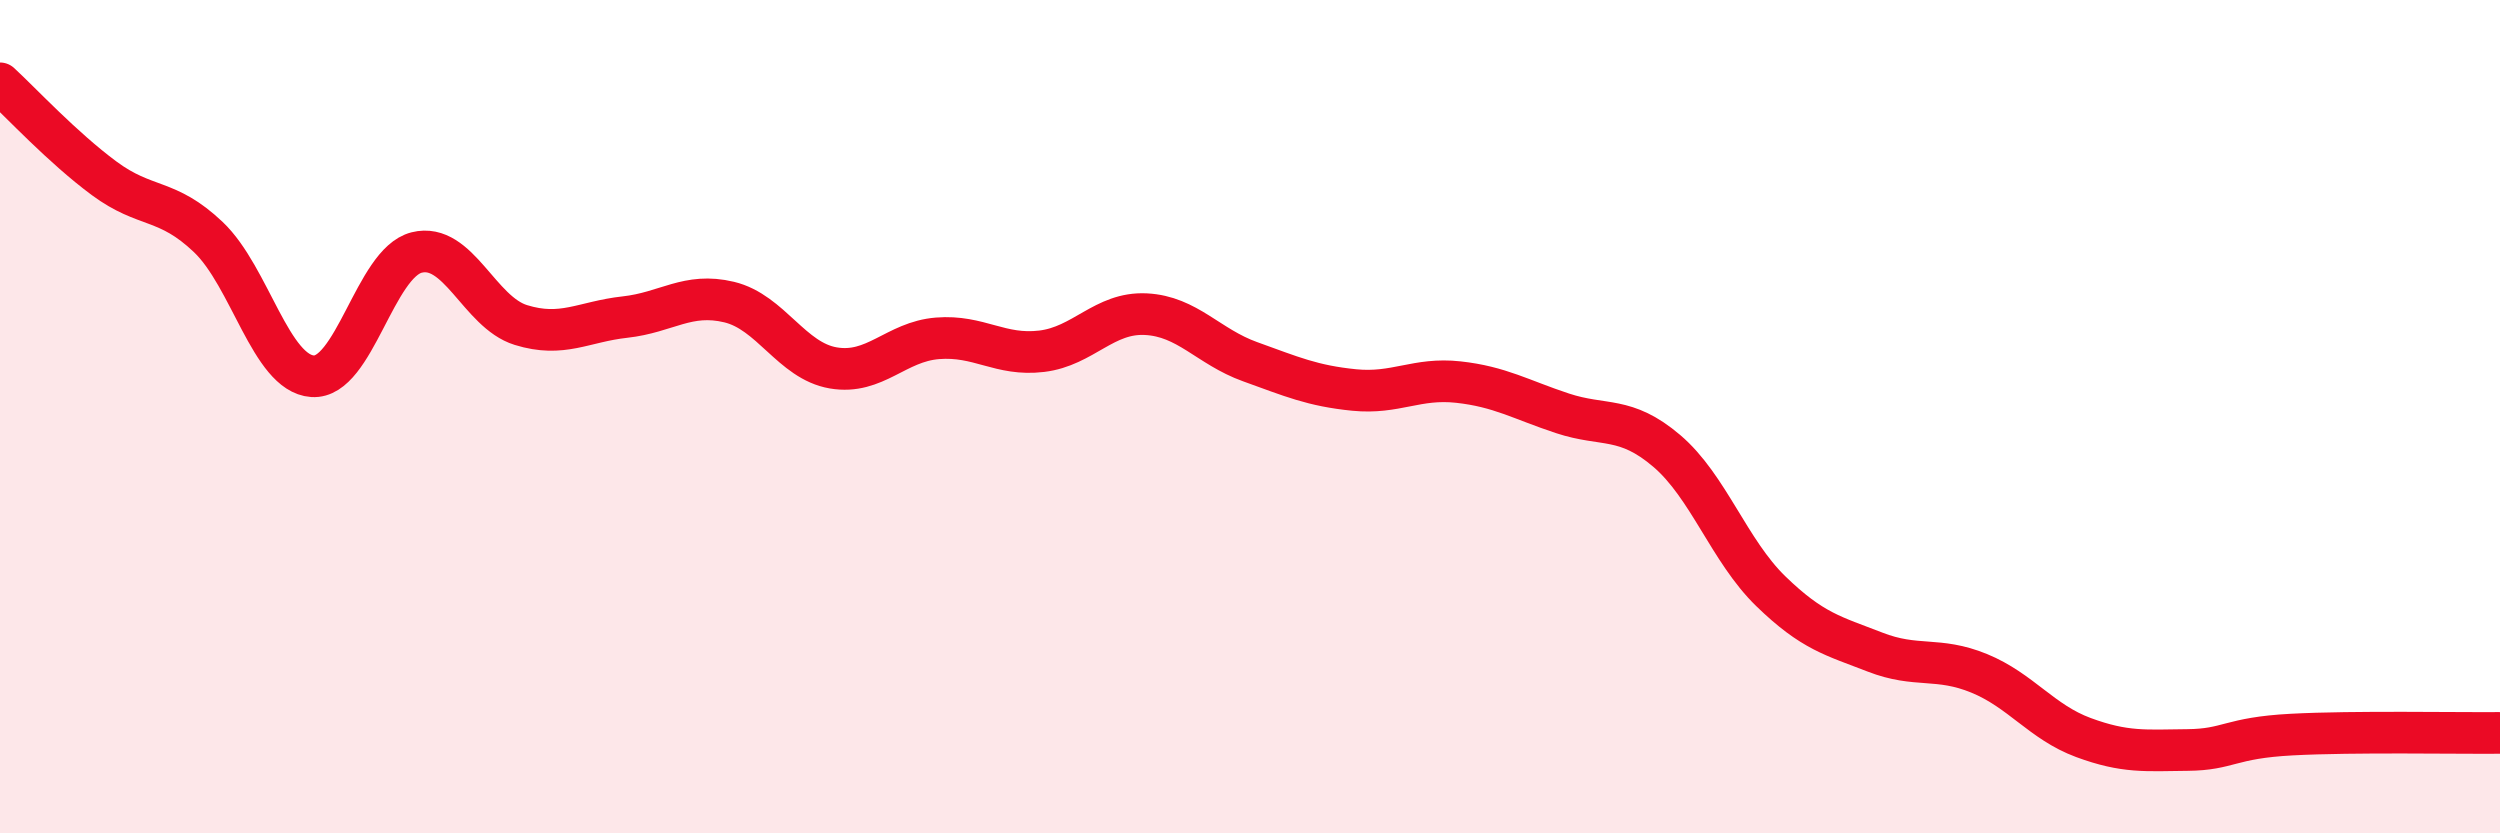
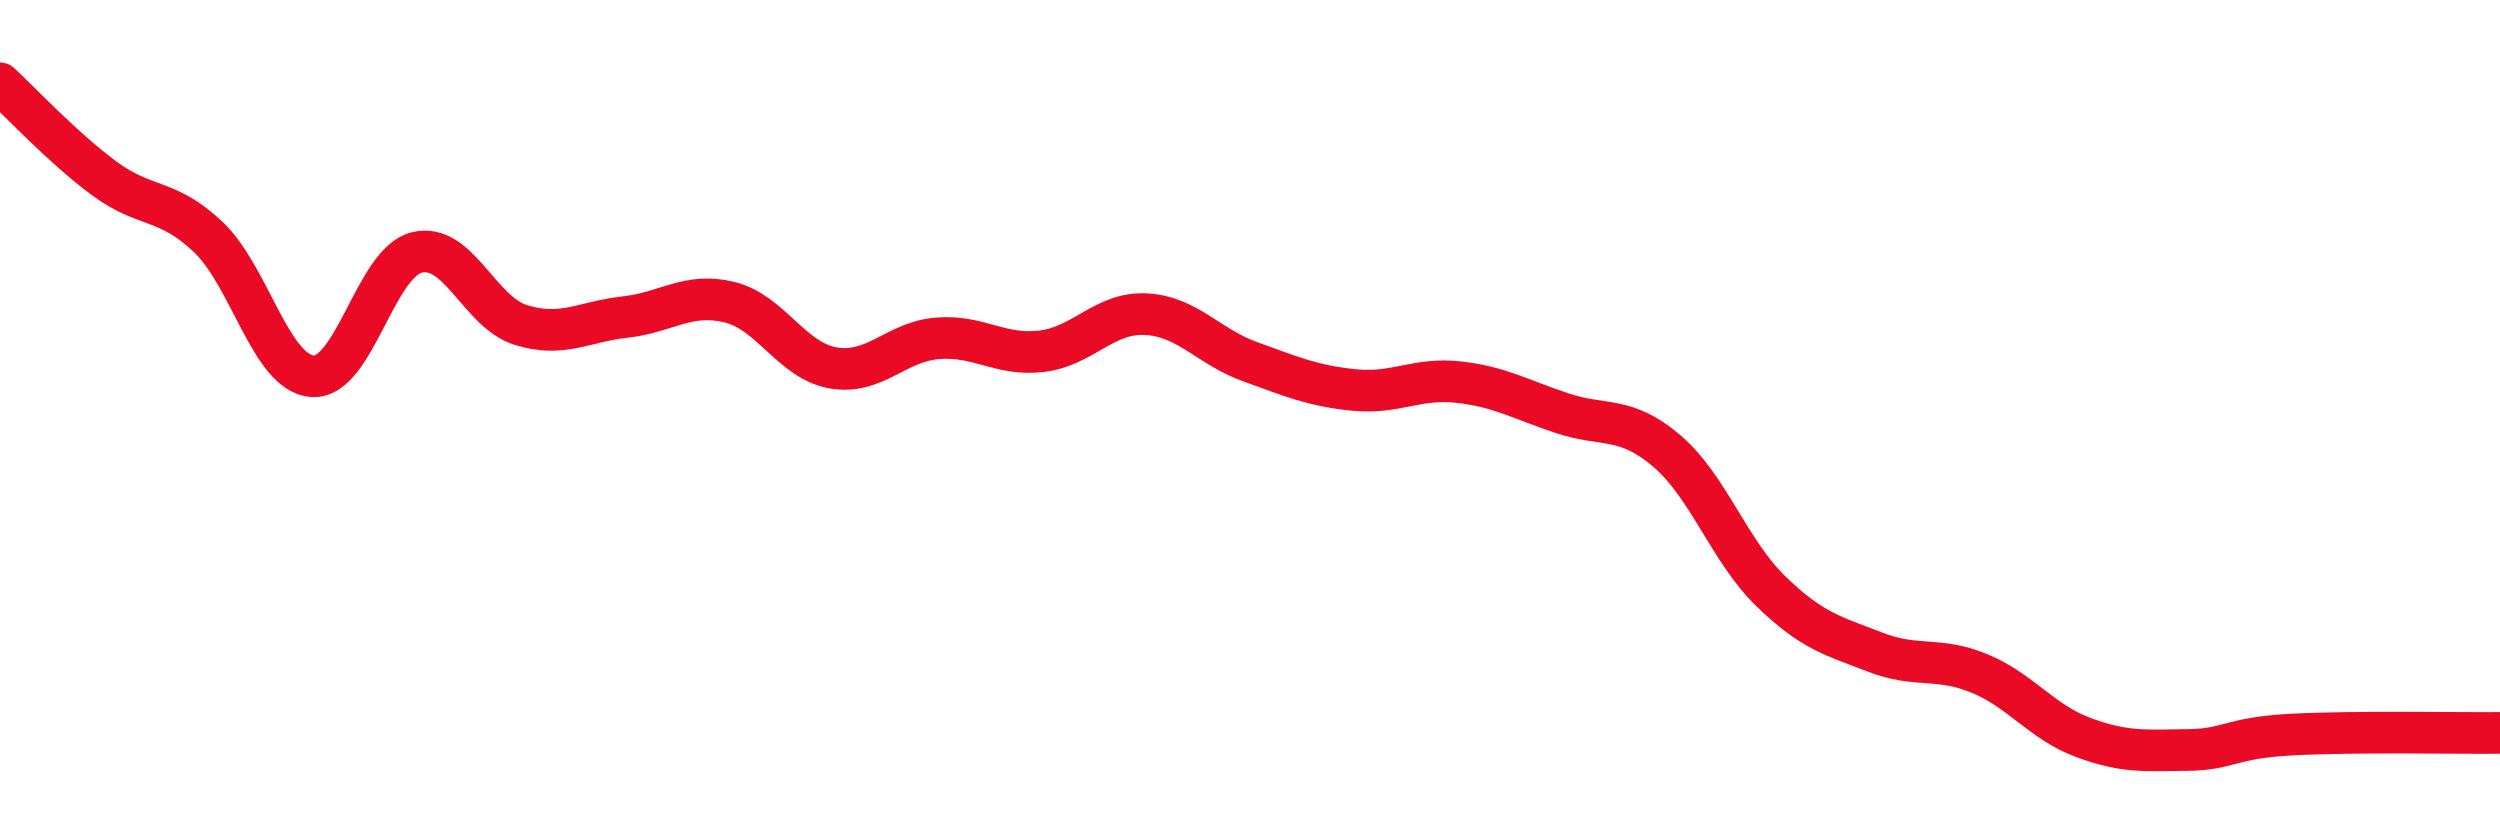
<svg xmlns="http://www.w3.org/2000/svg" width="60" height="20" viewBox="0 0 60 20">
-   <path d="M 0,2 C 0.5,2.46 1.5,3.54 2.5,4.28 C 3.5,5.02 4,4.74 5,5.69 C 6,6.64 6.5,8.96 7.5,9.03 C 8.5,9.1 9,6.31 10,6.06 C 11,5.81 11.5,7.49 12.5,7.8 C 13.5,8.11 14,7.72 15,7.61 C 16,7.5 16.5,7.01 17.5,7.25 C 18.5,7.49 19,8.66 20,8.83 C 21,9 21.5,8.2 22.5,8.12 C 23.5,8.04 24,8.55 25,8.43 C 26,8.31 26.5,7.49 27.5,7.54 C 28.5,7.59 29,8.32 30,8.68 C 31,9.04 31.5,9.26 32.5,9.36 C 33.5,9.46 34,9.06 35,9.17 C 36,9.28 36.5,9.59 37.5,9.92 C 38.5,10.25 39,9.97 40,10.82 C 41,11.67 41.5,13.22 42.5,14.19 C 43.5,15.16 44,15.26 45,15.65 C 46,16.04 46.5,15.75 47.5,16.16 C 48.5,16.57 49,17.33 50,17.7 C 51,18.07 51.5,18.01 52.5,18 C 53.5,17.99 53.5,17.71 55,17.63 C 56.5,17.55 59,17.6 60,17.59L60 20L0 20Z" fill="#EB0A25" opacity="0.1" stroke-linecap="round" stroke-linejoin="round" />
  <path d="M 0,2 C 0.5,2.46 1.5,3.54 2.5,4.28 C 3.5,5.02 4,4.74 5,5.69 C 6,6.64 6.5,8.96 7.5,9.03 C 8.5,9.1 9,6.31 10,6.06 C 11,5.81 11.5,7.49 12.5,7.8 C 13.5,8.11 14,7.72 15,7.61 C 16,7.5 16.5,7.01 17.5,7.25 C 18.5,7.49 19,8.66 20,8.83 C 21,9 21.5,8.2 22.5,8.12 C 23.5,8.04 24,8.55 25,8.43 C 26,8.31 26.5,7.49 27.5,7.54 C 28.5,7.59 29,8.32 30,8.68 C 31,9.04 31.5,9.26 32.5,9.36 C 33.5,9.46 34,9.06 35,9.17 C 36,9.28 36.5,9.59 37.5,9.92 C 38.5,10.25 39,9.97 40,10.82 C 41,11.67 41.5,13.22 42.5,14.19 C 43.5,15.16 44,15.26 45,15.65 C 46,16.04 46.5,15.75 47.5,16.16 C 48.5,16.57 49,17.33 50,17.7 C 51,18.07 51.5,18.01 52.5,18 C 53.5,17.99 53.5,17.71 55,17.63 C 56.5,17.55 59,17.6 60,17.59" stroke="#EB0A25" stroke-width="1" fill="none" stroke-linecap="round" stroke-linejoin="round" />
</svg>